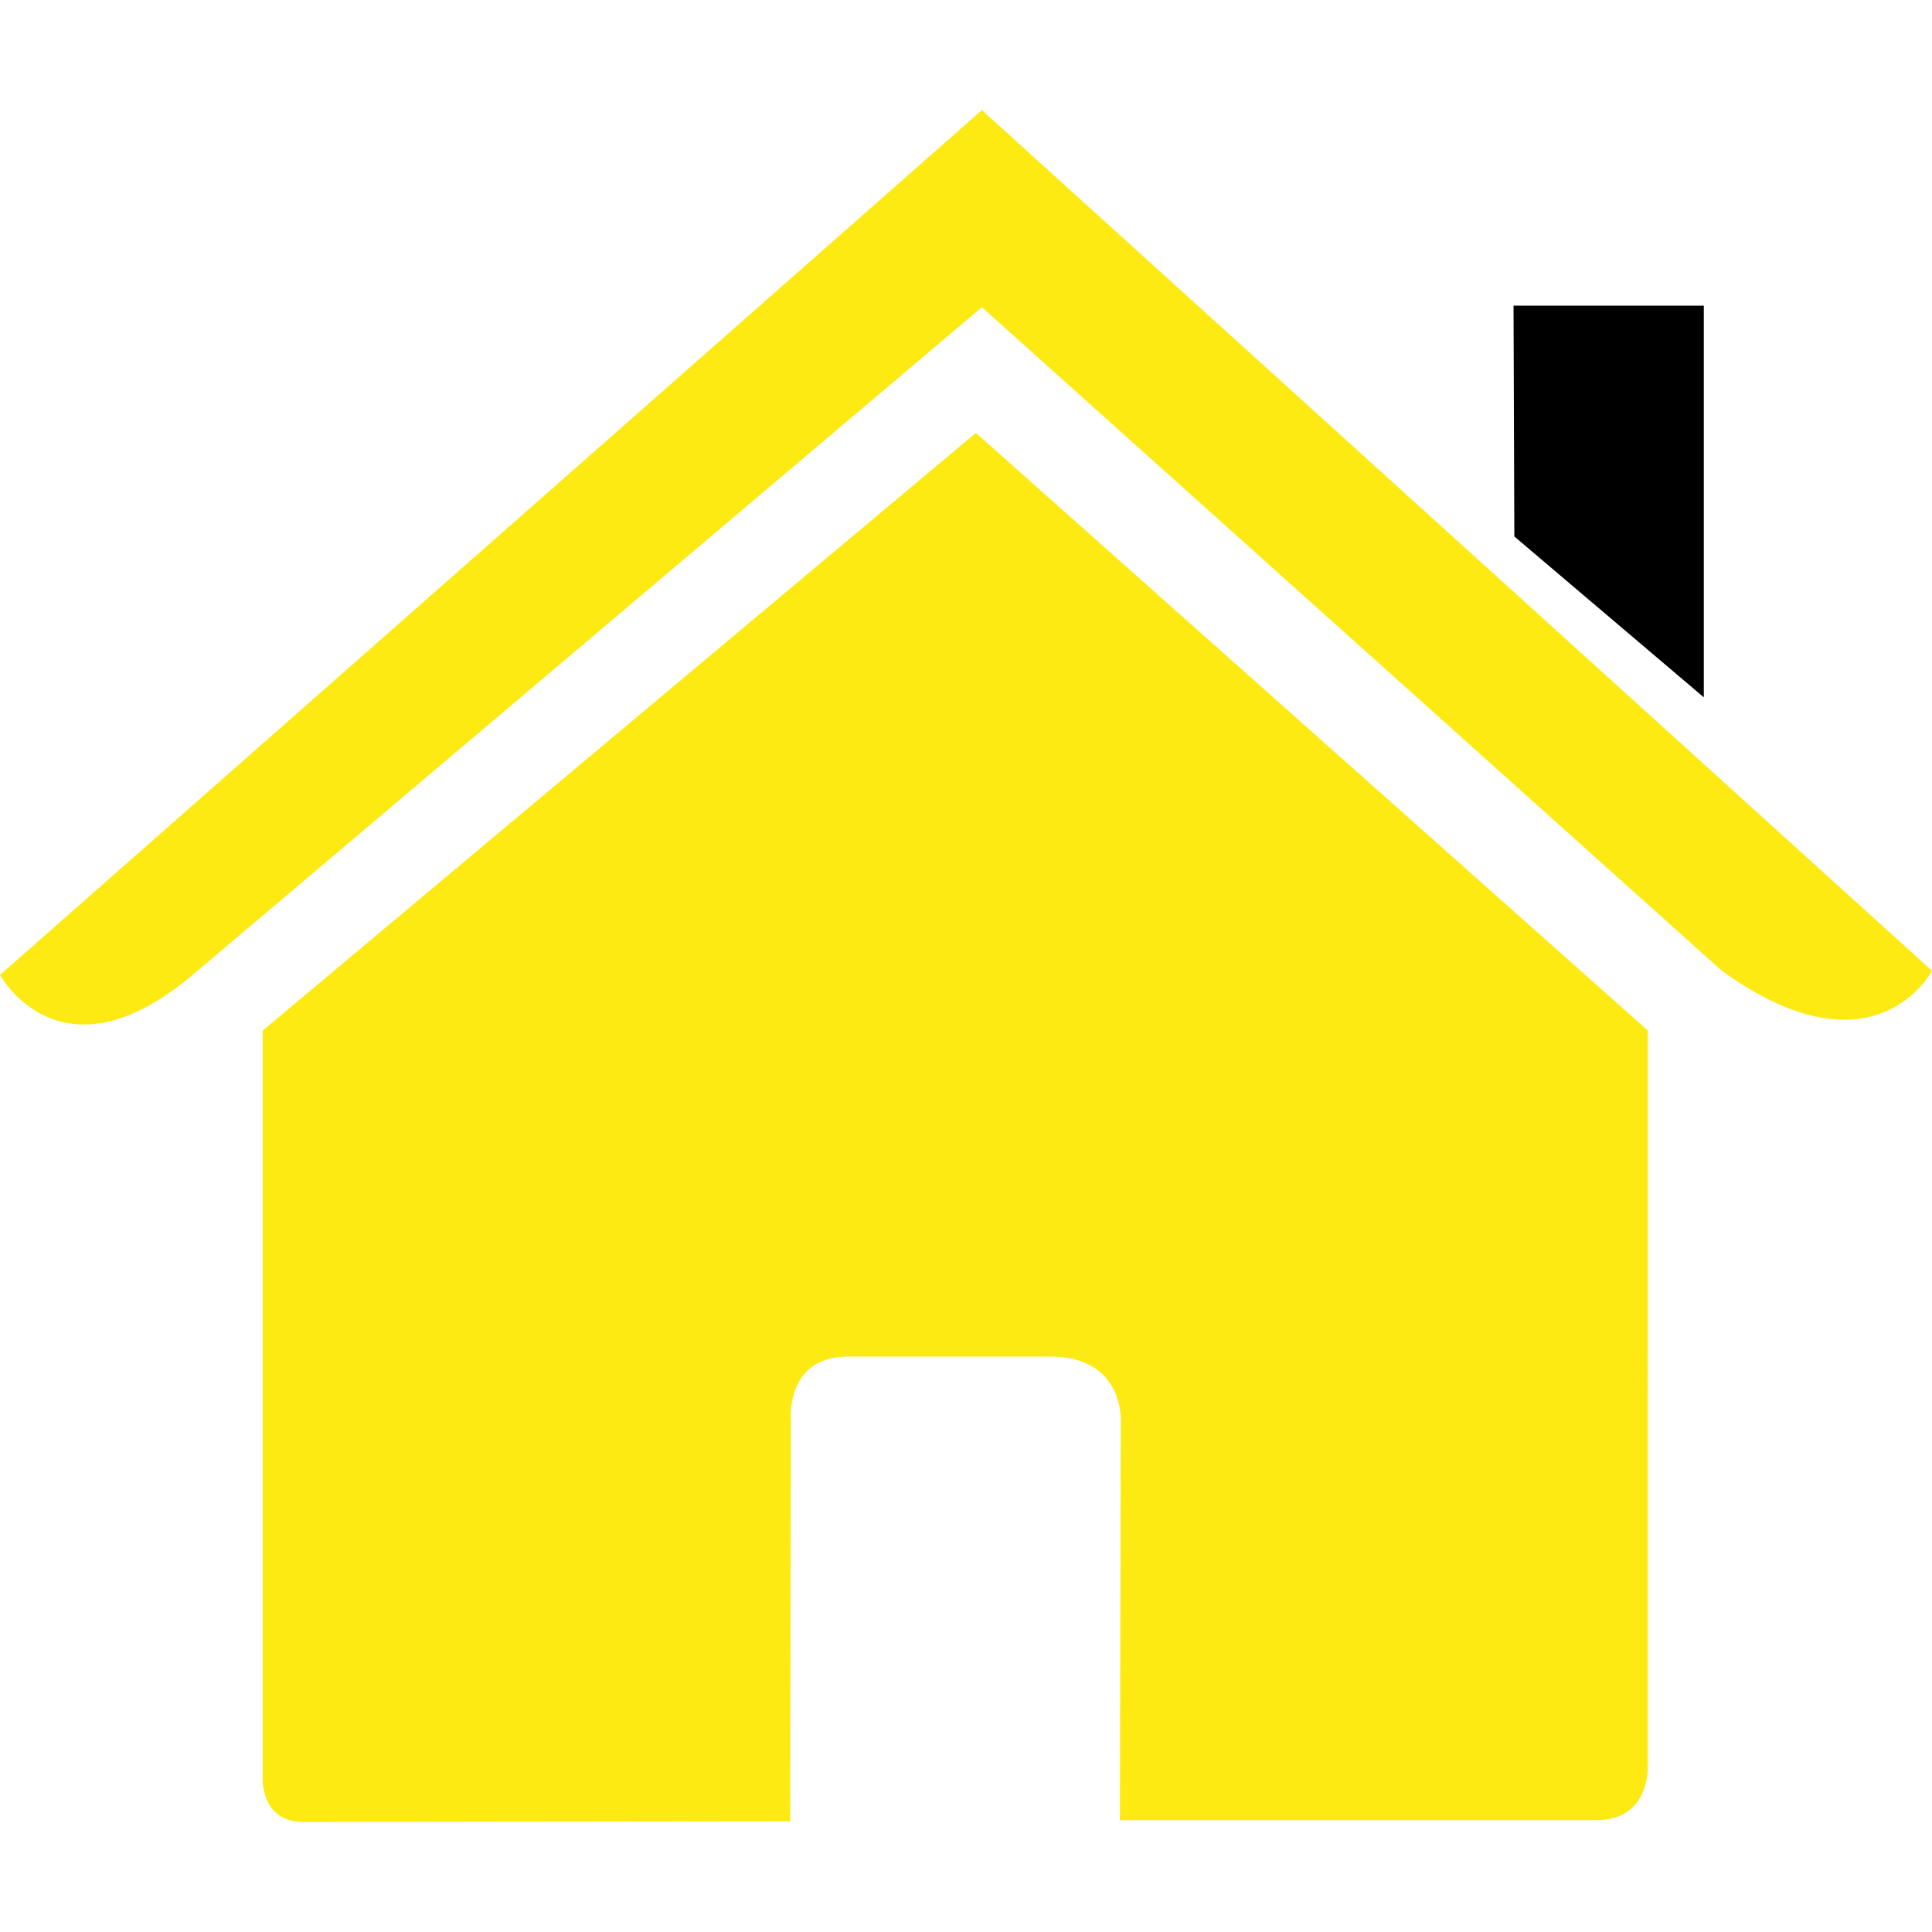
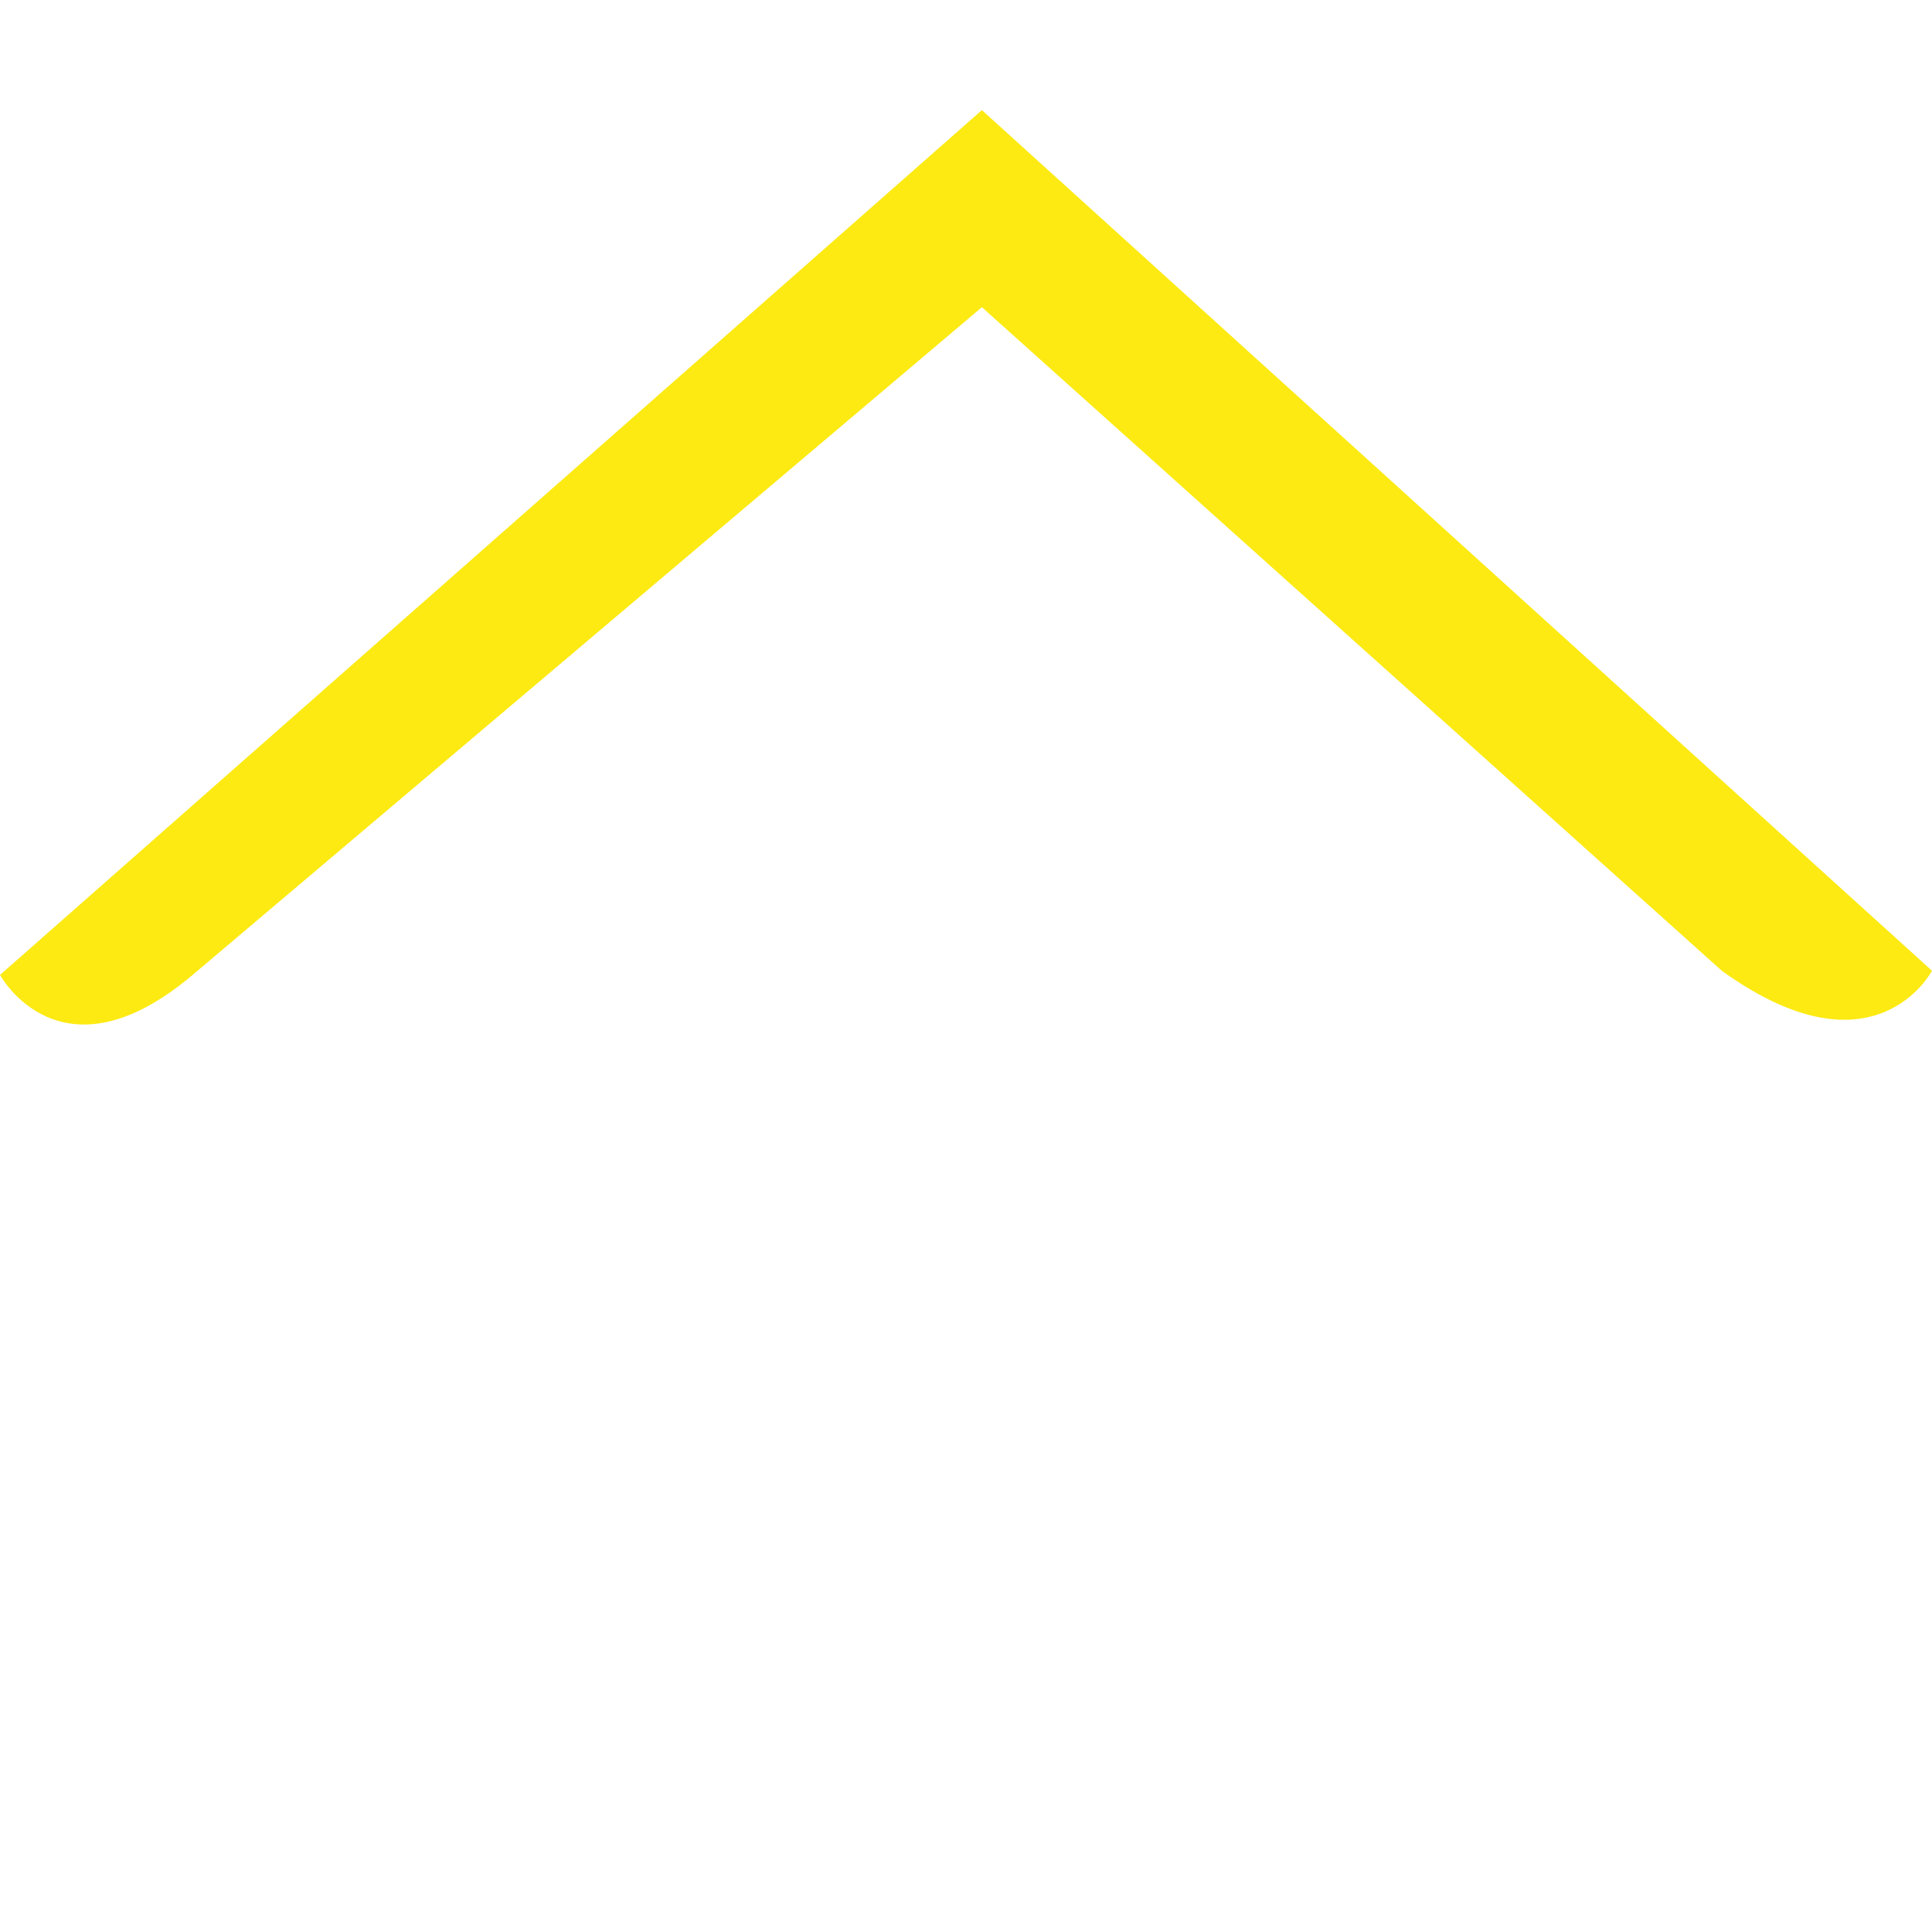
<svg xmlns="http://www.w3.org/2000/svg" version="1.1" id="Capa_1" x="0" y="0" viewBox="0 0 26.39 26.39" xml:space="preserve">
  <style>.st0{fill:#fdea12}</style>
  <g id="c14_house">
-     <path class="st0" d="M3.588 24.297s-.024.59.553.59l6.652-.008.01-5.451s-.094-.898.777-.898h2.761c1.031 0 .968.898.968.898l-.012 5.434h6.512c.732 0 .699-.734.699-.734V14.076L13.33 5.913l-9.742 8.164z" />
    <path class="st0" d="M0 13.317s.826 1.524 2.631 0l10.781-9.121 10.107 9.064c2.088 1.506 2.871 0 2.871 0L13.412 1.504z" />
-     <path d="M23.273 4.175h-2.599l.011 3.153 2.588 2.197z" />
  </g>
</svg>